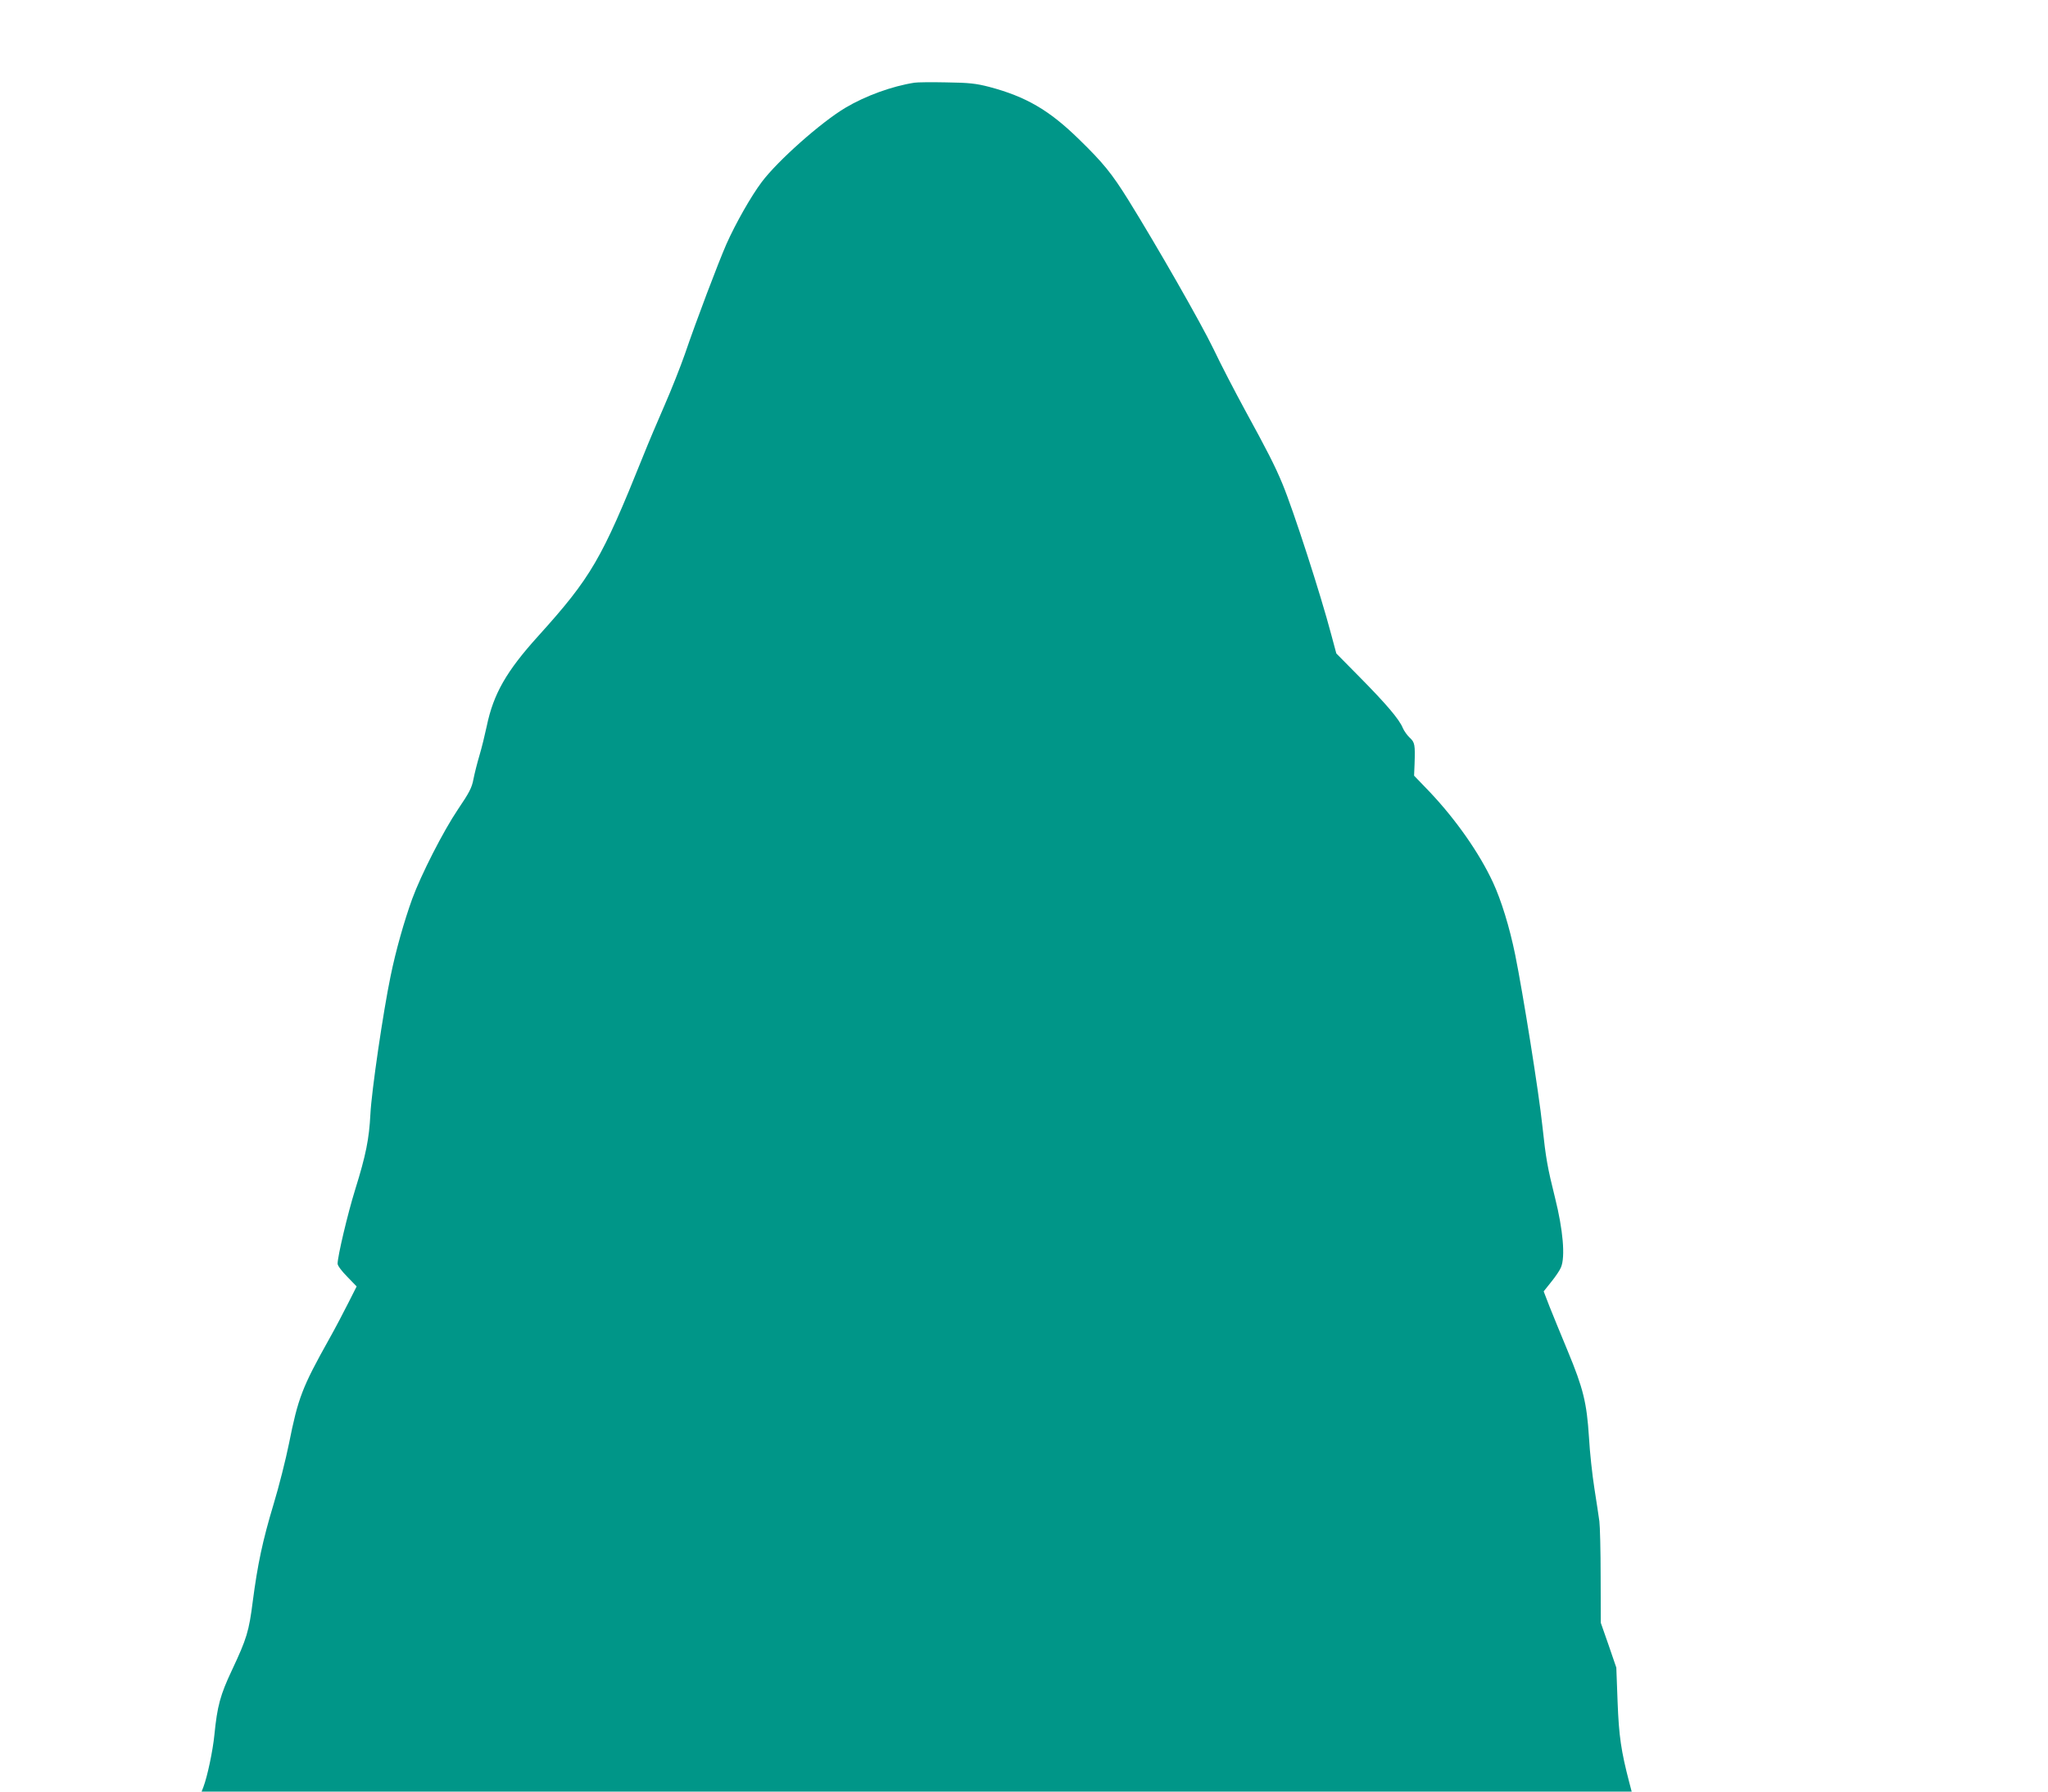
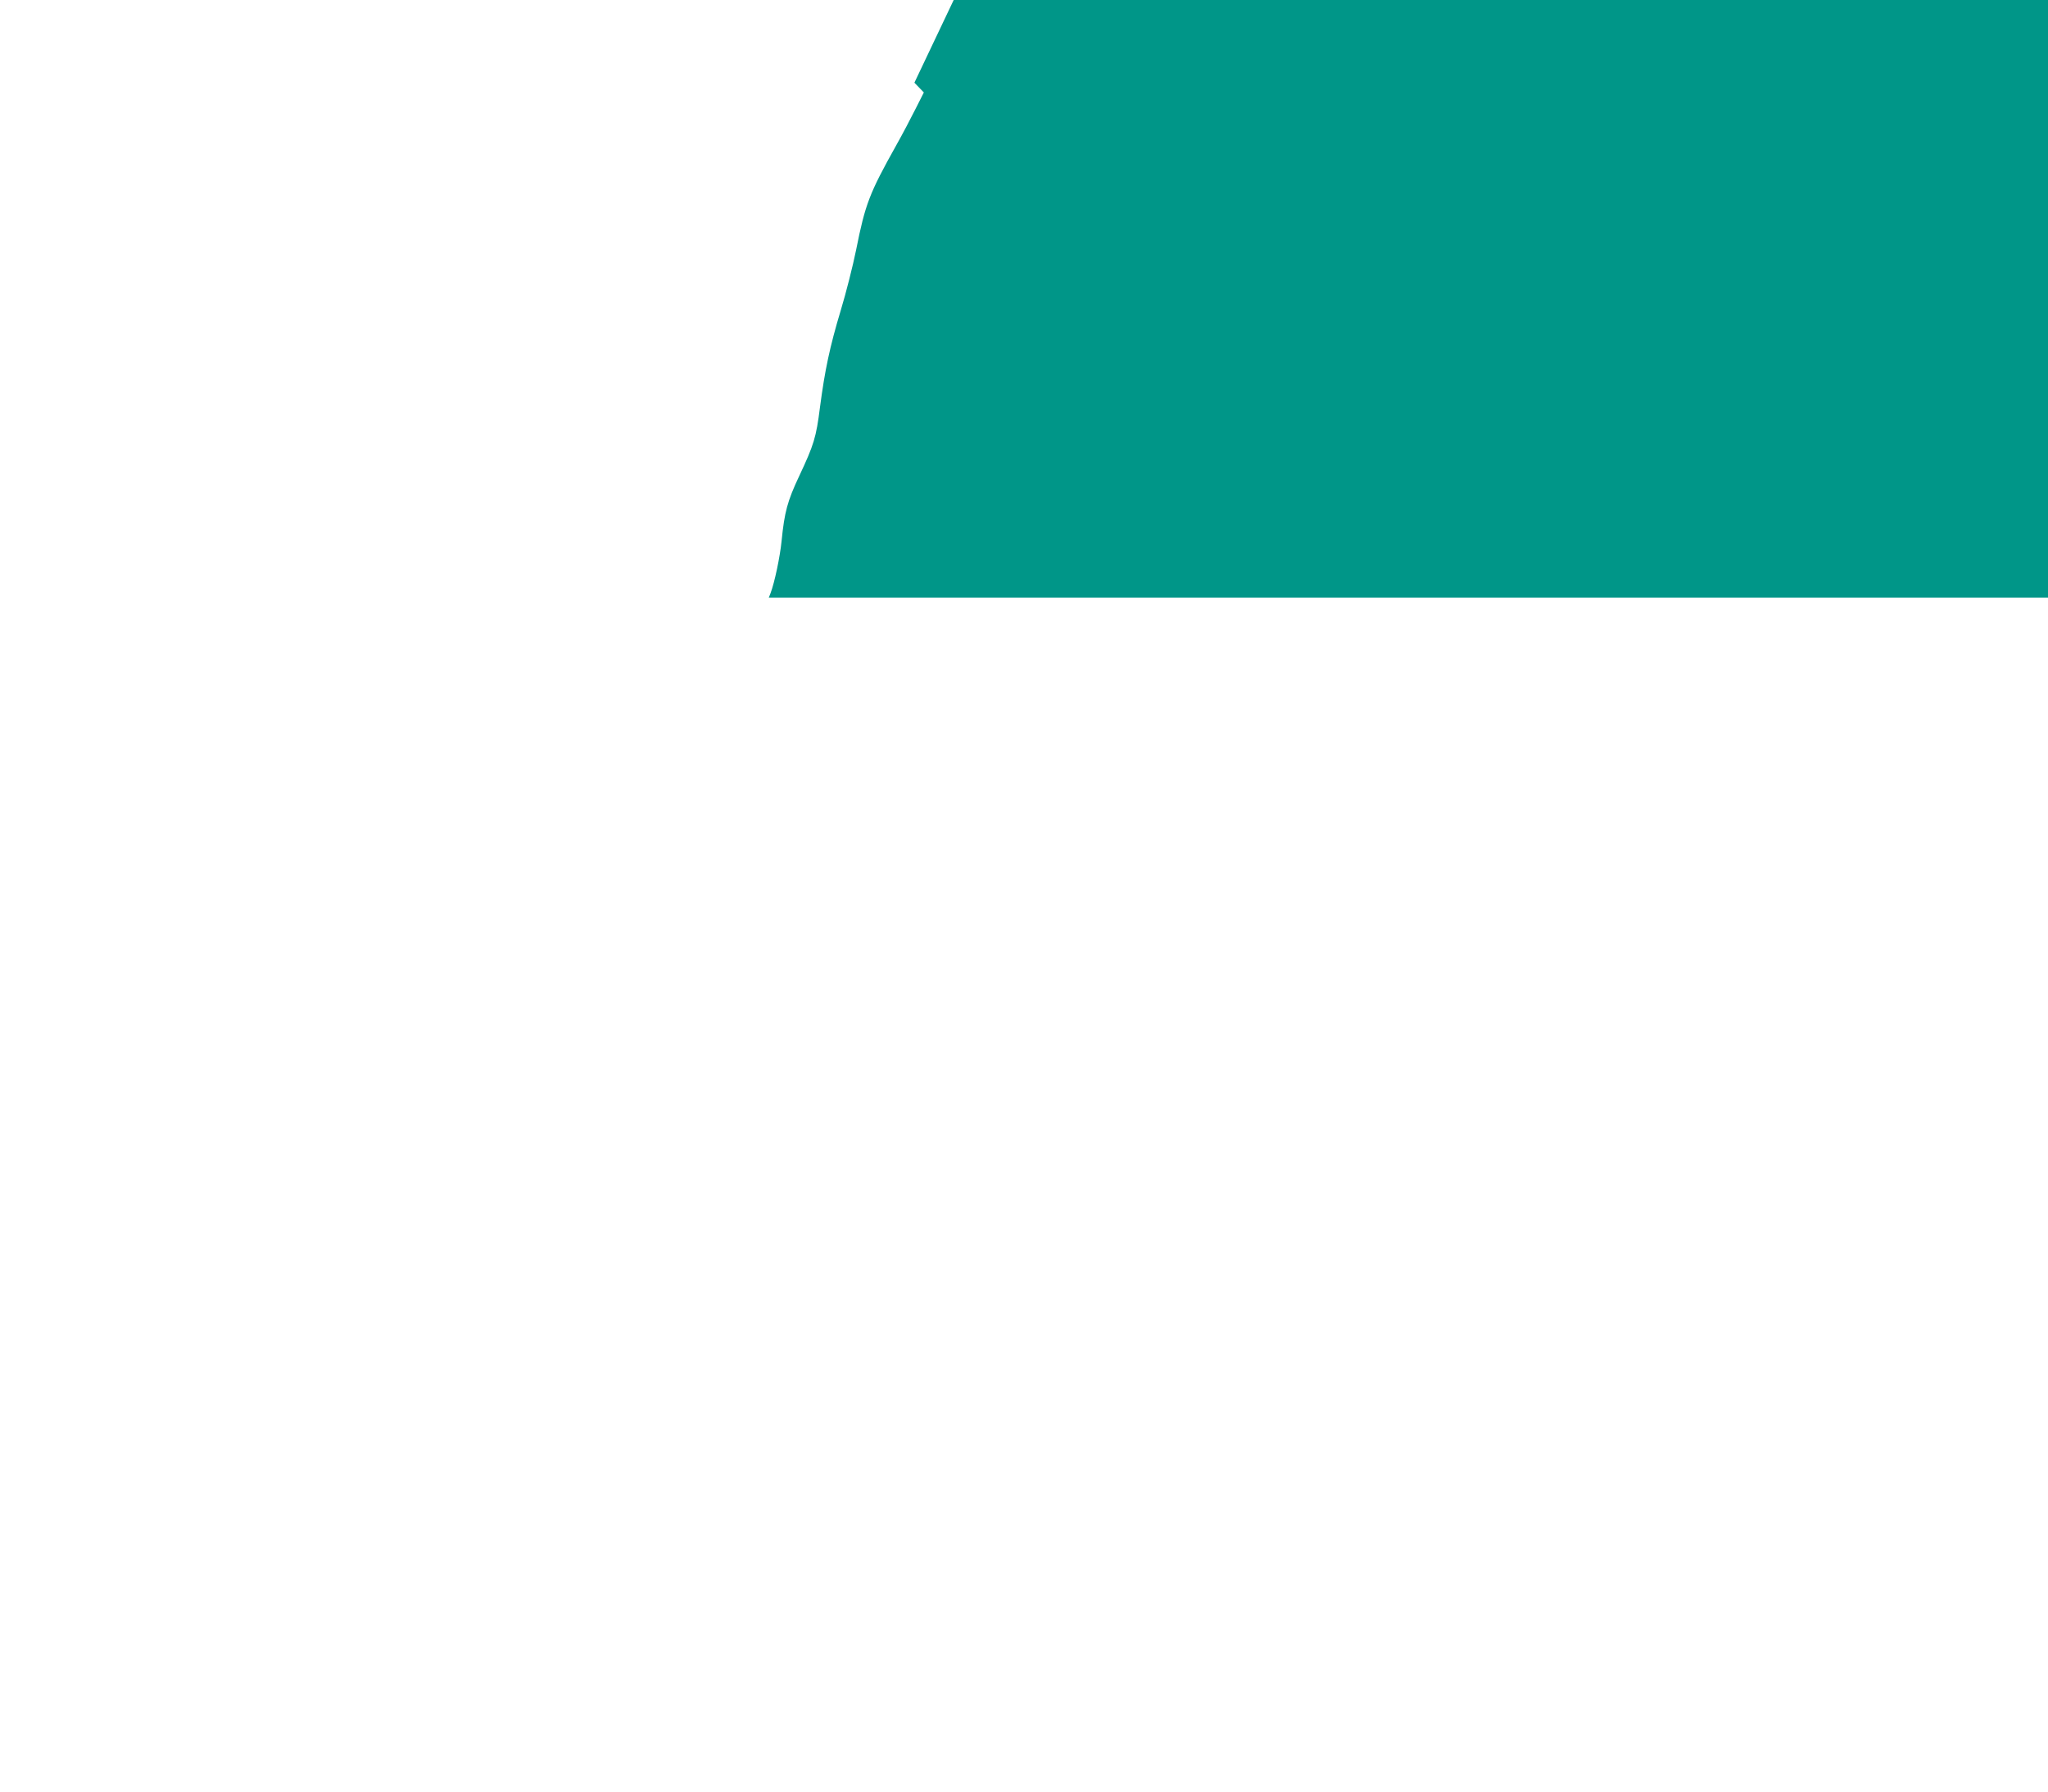
<svg xmlns="http://www.w3.org/2000/svg" version="1.0" width="1280pt" height="1120pt" viewBox="0 0 1280 1120" preserveAspectRatio="xMidYMid meet">
  <g transform="translate(0,1120) scale(0.1,-0.1)" fill="#009688" stroke="none">
-     <path d="M5715 10683 c-141 -22 -305 -82 -430 -156 -152 -90 -426 -333 -525 -466 -66 -88 -161 -255 -220 -387 -53 -122 -187 -475 -260 -689 -27 -77 -83 -219 -125 -315 -42 -96 -104 -242 -137 -325 -257 -640 -323 -754 -653 -1120 -201 -222 -281 -363 -323 -565 -11 -52 -31 -134 -45 -181 -14 -47 -31 -114 -38 -150 -10 -54 -26 -84 -97 -189 -91 -135 -230 -407 -286 -560 -50 -139 -102 -321 -135 -483 -46 -221 -119 -718 -126 -862 -8 -155 -28 -256 -95 -471 -47 -151 -110 -418 -110 -464 0 -12 26 -47 60 -81 l59 -61 -51 -101 c-28 -56 -83 -161 -123 -232 -166 -297 -192 -364 -249 -650 -20 -99 -63 -269 -96 -378 -69 -229 -100 -377 -130 -606 -24 -190 -38 -235 -130 -431 -74 -157 -92 -225 -110 -405 -10 -101 -44 -261 -69 -327 l-11 -28 4469 0 4469 0 -15 57 c-51 196 -65 290 -73 503 l-8 215 -48 140 -49 140 -1 290 c0 160 -4 315 -8 345 -4 30 -18 123 -31 205 -13 83 -29 227 -34 321 -14 215 -35 303 -133 539 -41 99 -92 223 -113 276 l-37 96 47 59 c26 32 54 73 61 91 28 66 13 235 -37 435 -47 189 -57 243 -79 448 -22 210 -122 834 -170 1071 -35 172 -87 341 -139 453 -85 183 -230 390 -393 563 l-100 104 3 72 c4 121 2 136 -30 165 -16 15 -36 43 -44 62 -22 54 -105 151 -267 315 l-148 150 -32 119 c-66 250 -236 776 -305 942 -47 113 -95 207 -233 459 -63 116 -152 287 -197 382 -79 164 -356 648 -533 933 -104 167 -158 233 -309 380 -186 182 -331 266 -561 327 -82 21 -123 26 -267 28 -93 2 -183 1 -200 -2z" />
+     <path d="M5715 10683 l59 -61 -51 -101 c-28 -56 -83 -161 -123 -232 -166 -297 -192 -364 -249 -650 -20 -99 -63 -269 -96 -378 -69 -229 -100 -377 -130 -606 -24 -190 -38 -235 -130 -431 -74 -157 -92 -225 -110 -405 -10 -101 -44 -261 -69 -327 l-11 -28 4469 0 4469 0 -15 57 c-51 196 -65 290 -73 503 l-8 215 -48 140 -49 140 -1 290 c0 160 -4 315 -8 345 -4 30 -18 123 -31 205 -13 83 -29 227 -34 321 -14 215 -35 303 -133 539 -41 99 -92 223 -113 276 l-37 96 47 59 c26 32 54 73 61 91 28 66 13 235 -37 435 -47 189 -57 243 -79 448 -22 210 -122 834 -170 1071 -35 172 -87 341 -139 453 -85 183 -230 390 -393 563 l-100 104 3 72 c4 121 2 136 -30 165 -16 15 -36 43 -44 62 -22 54 -105 151 -267 315 l-148 150 -32 119 c-66 250 -236 776 -305 942 -47 113 -95 207 -233 459 -63 116 -152 287 -197 382 -79 164 -356 648 -533 933 -104 167 -158 233 -309 380 -186 182 -331 266 -561 327 -82 21 -123 26 -267 28 -93 2 -183 1 -200 -2z" />
  </g>
</svg>